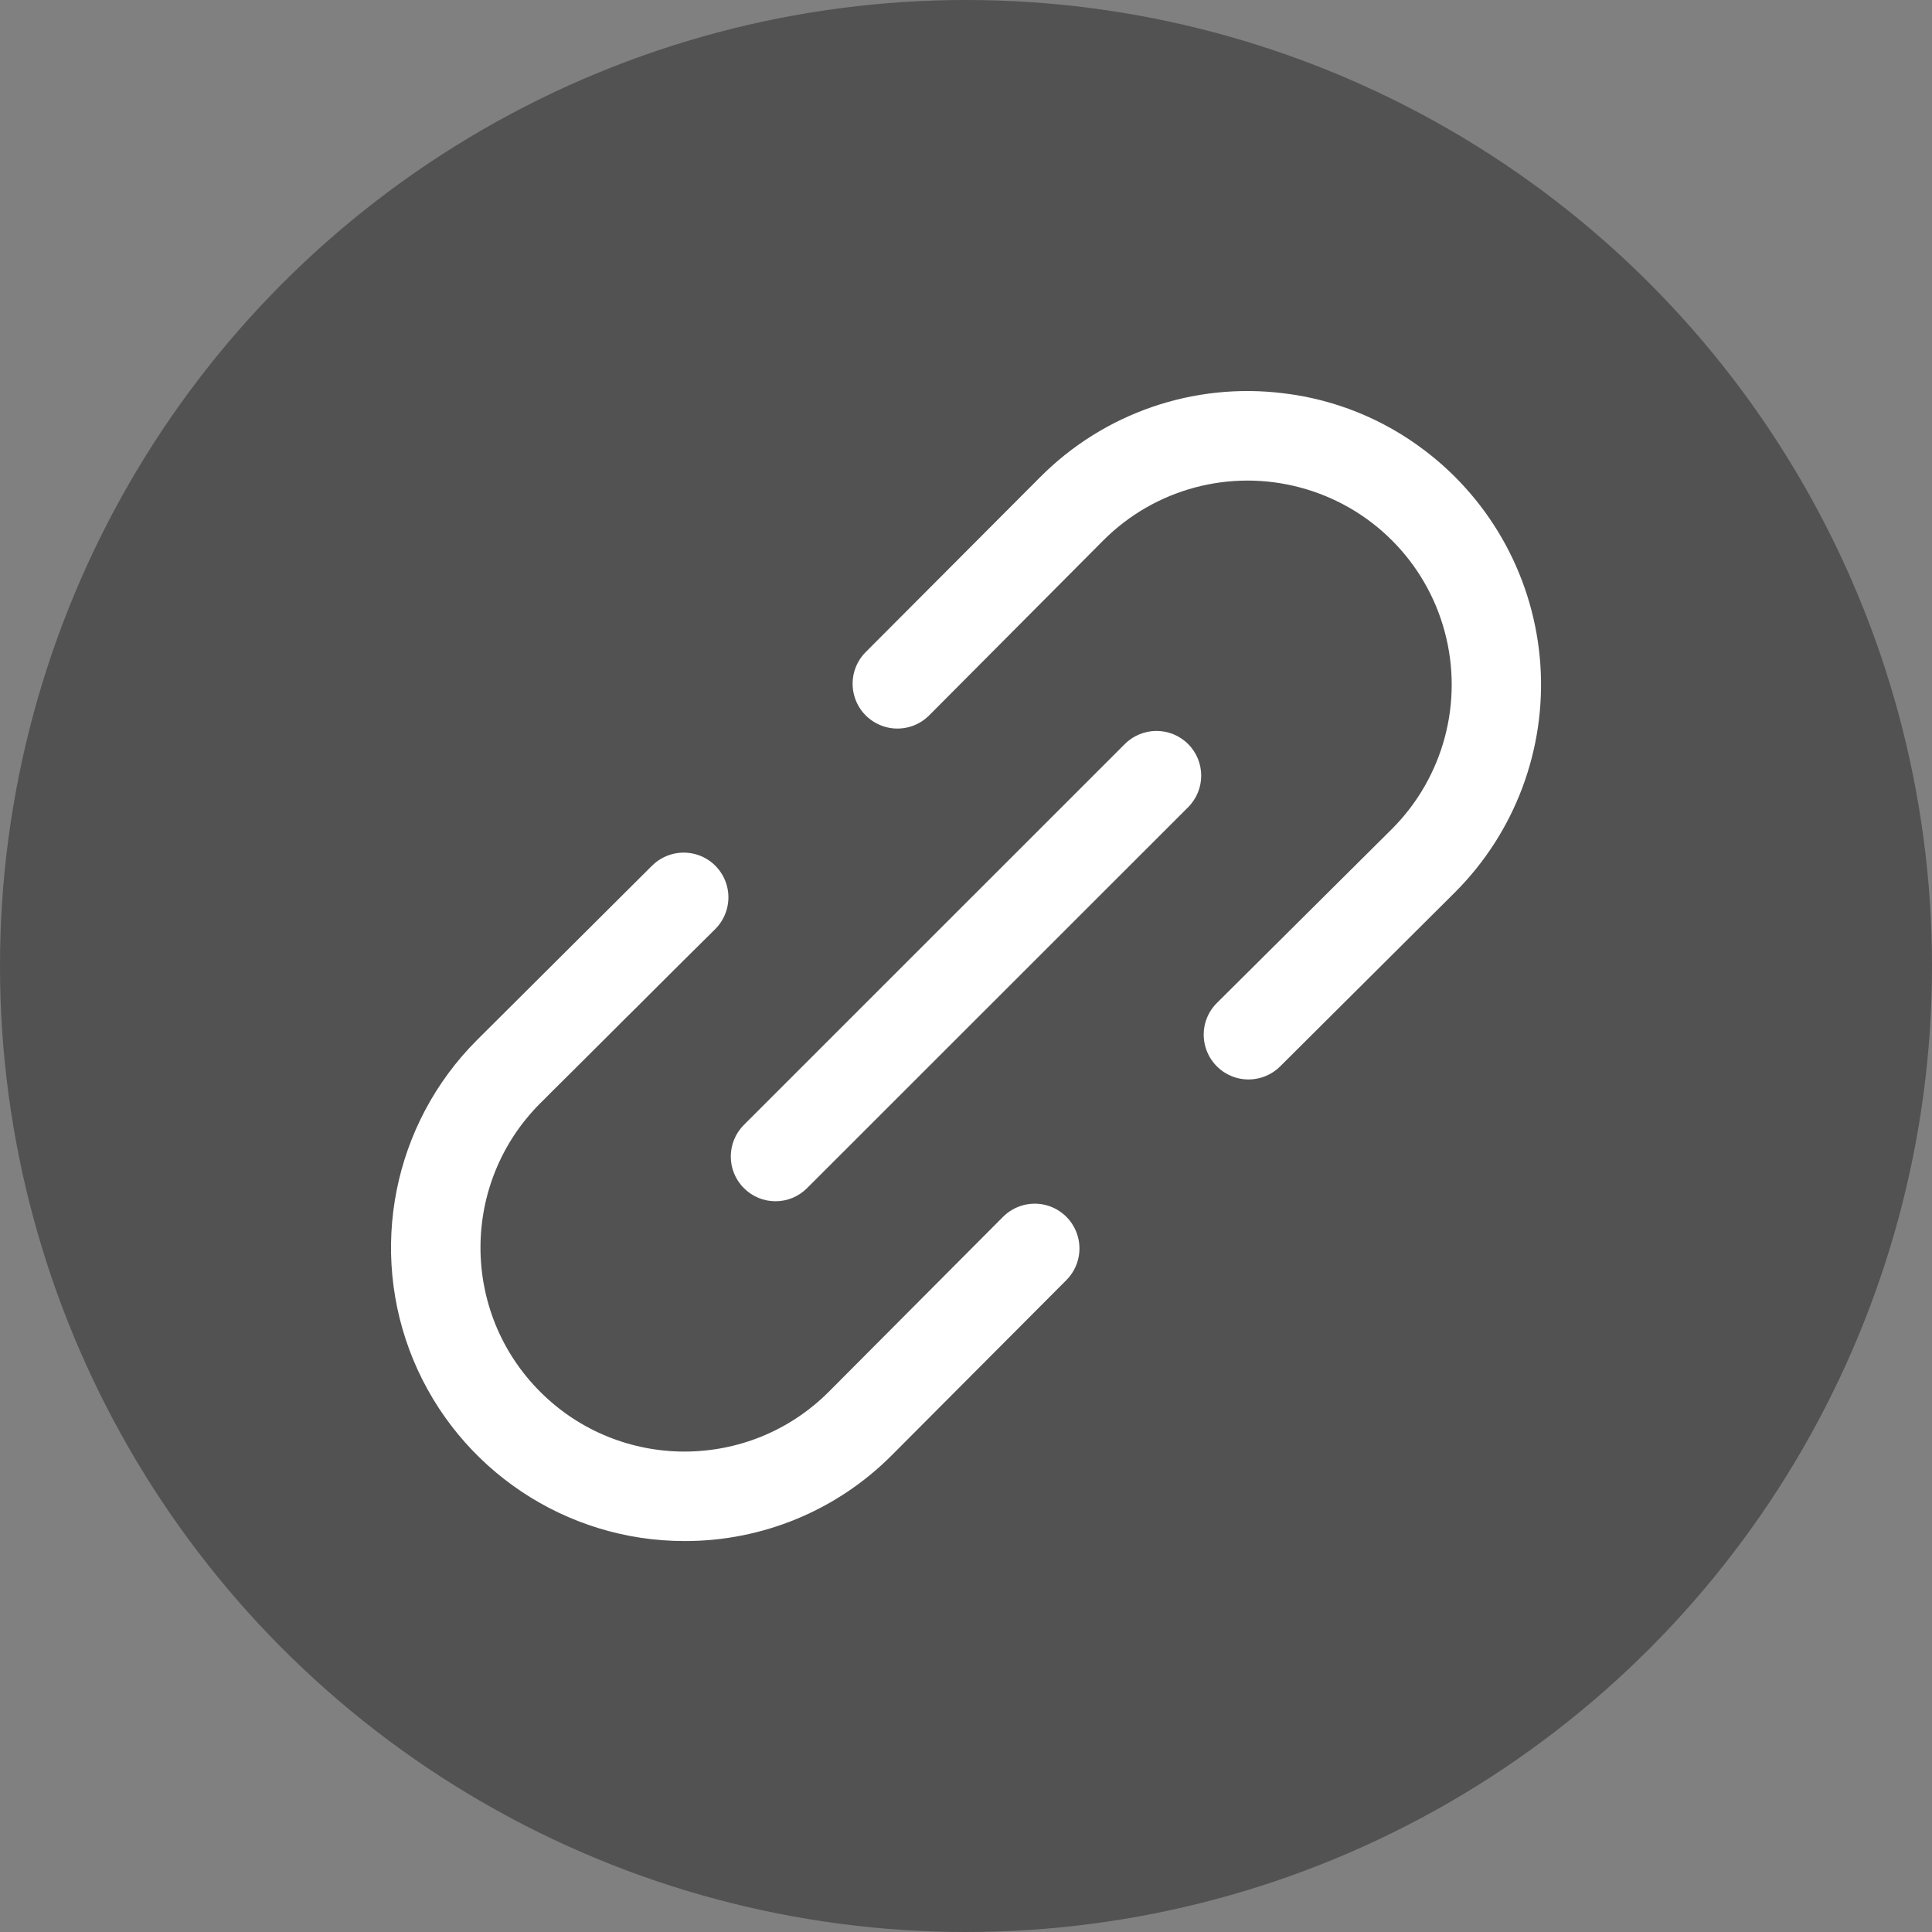
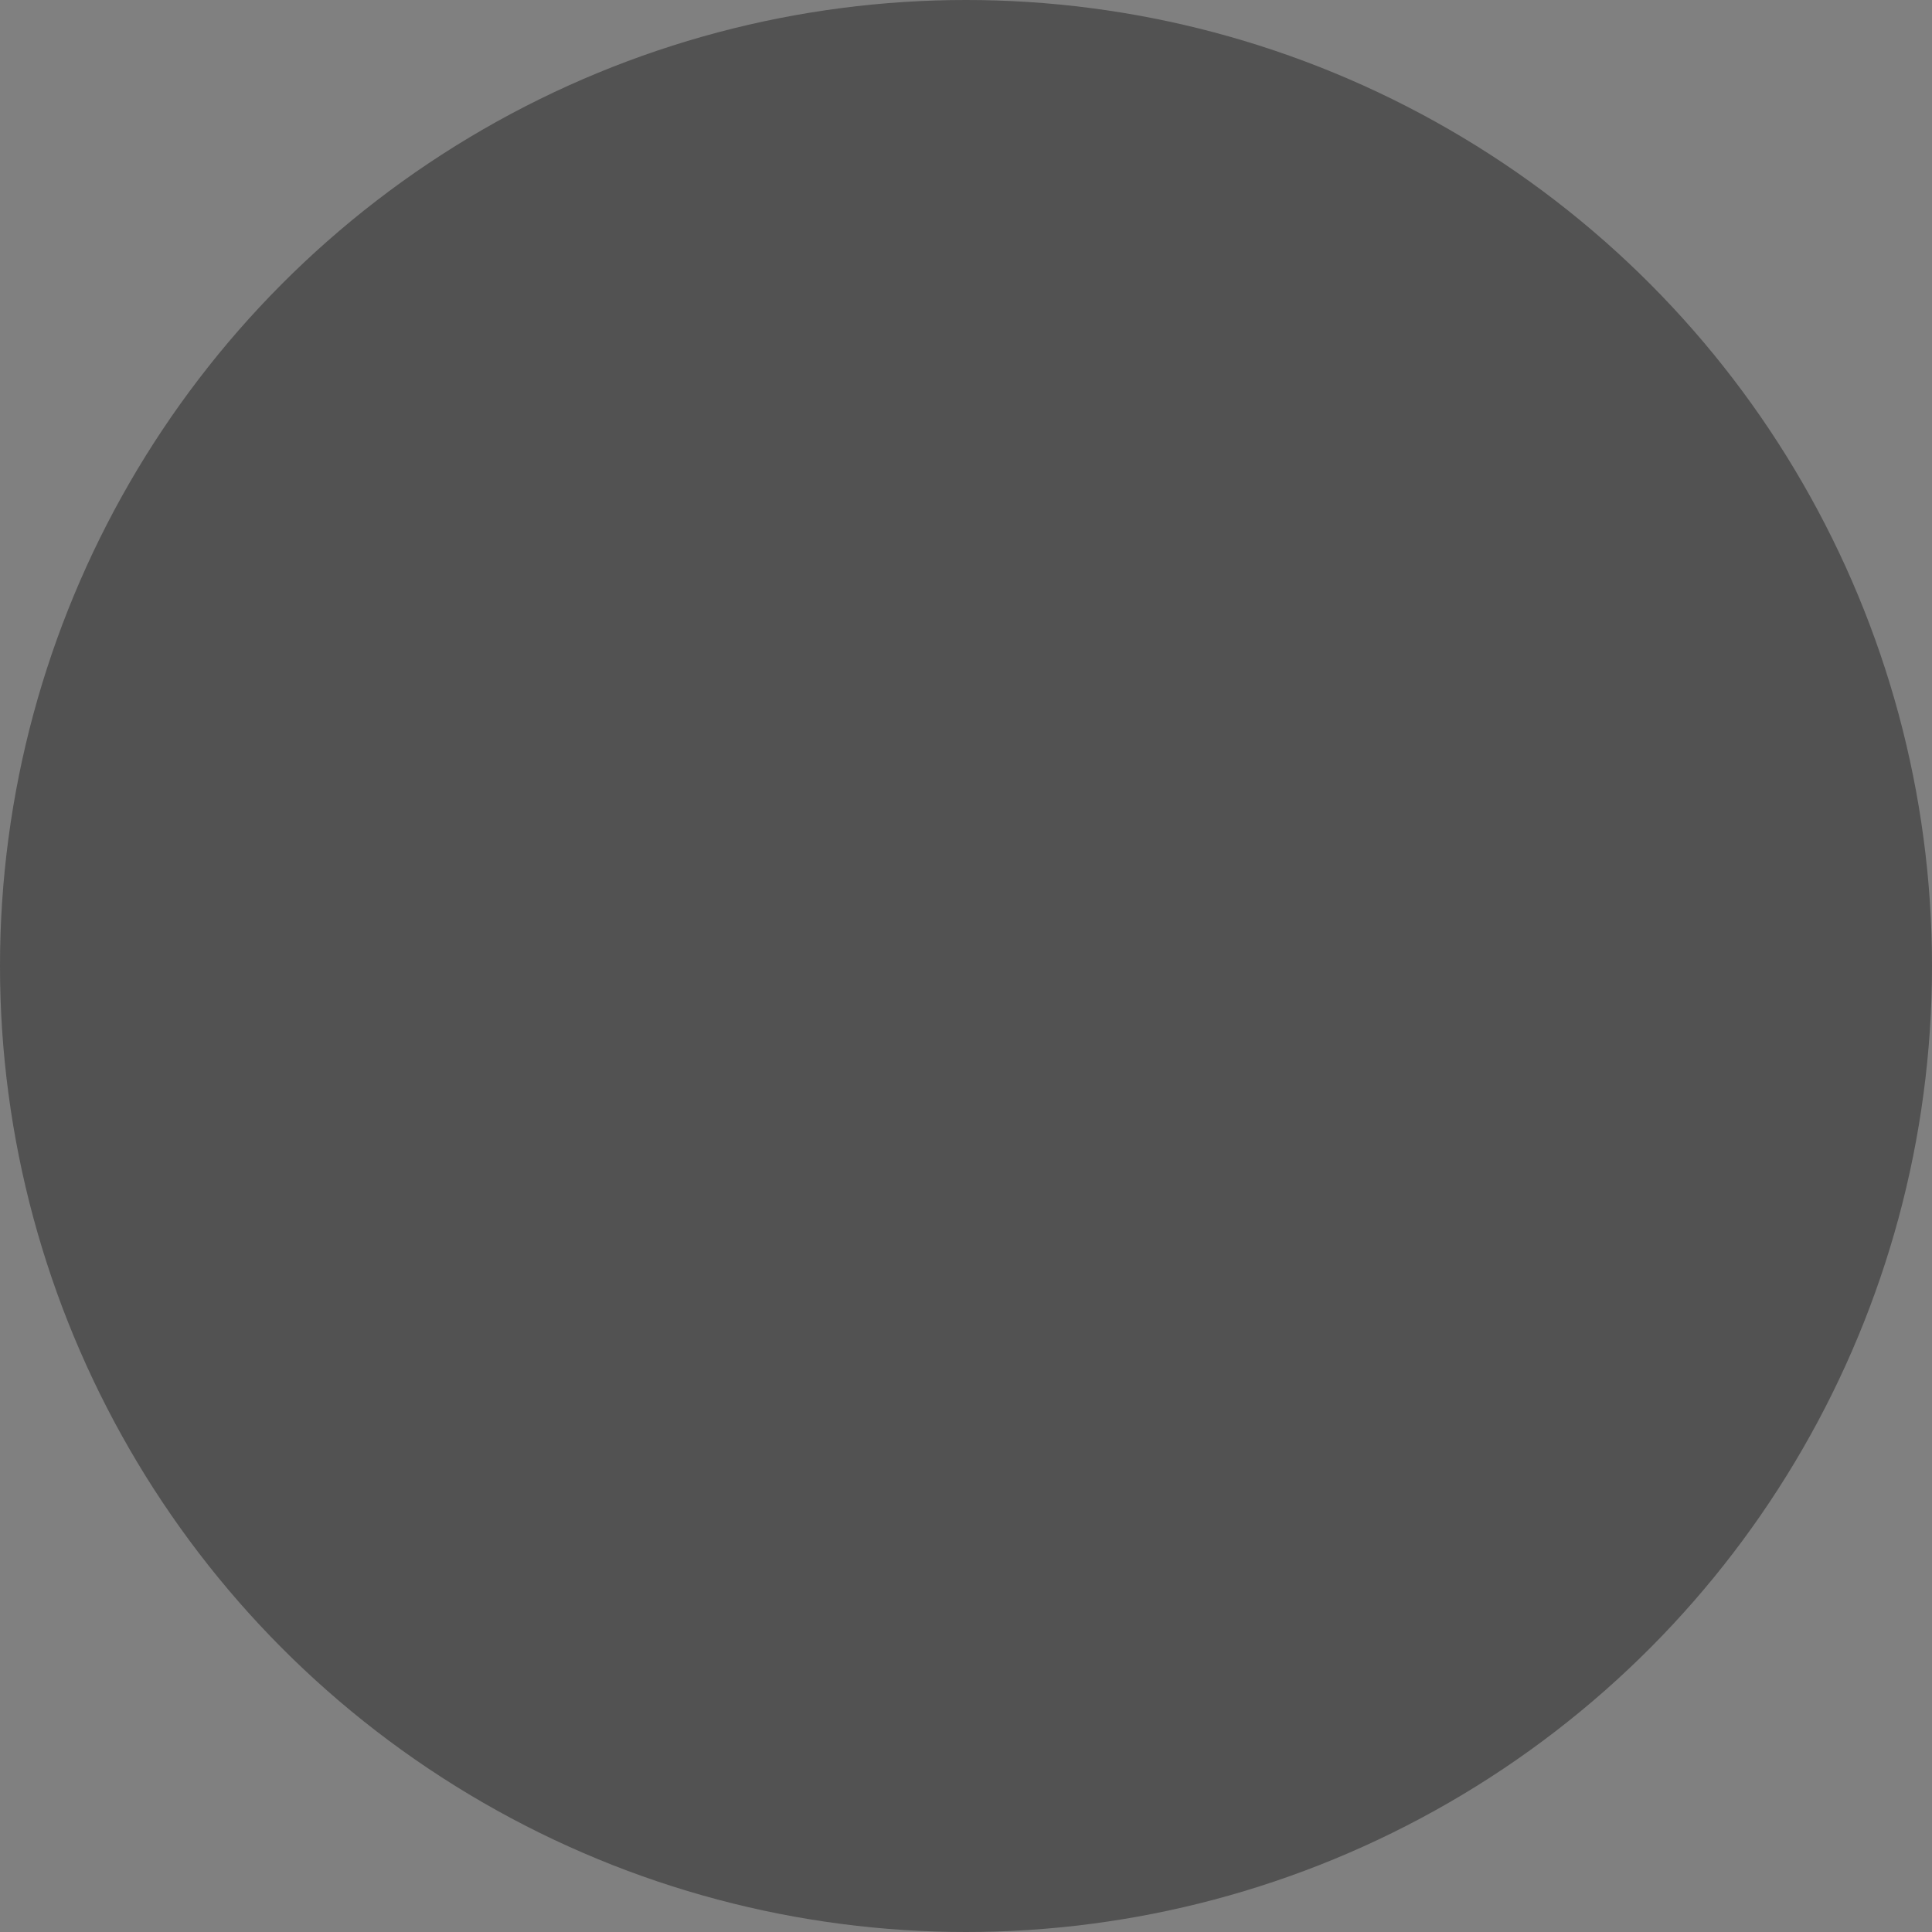
<svg xmlns="http://www.w3.org/2000/svg" width="28" height="28" viewBox="0 0 28 28">
  <rect x="0" y="0" width="28" height="28" fill="#808080" stroke="none" />
  <g fill="none" fill-rule="evenodd">
    <g>
      <g>
        <g>
          <g>
            <g>
              <g transform="translate(-401, -708) translate(180, 144) translate(16, 16) translate(0, 548) translate(61, 0) translate(144, 0)">
                <circle cx="14" cy="14" r="14" fill="#242424" opacity=".5" />
                <g fill="#FFF">
                  <g>
-                     <path d="M3.782 6.88c.164-.164.404-.228.628-.168.224.06.399.236.458.46.06.224-.006.463-.17.627-.26.256-.572.567-.888.882l-.27.27-.134.132-.26.26-.564.562-.245.243-.109.11-.058.057-.008.008c-1.154 1.155-1.154 3.027 0 4.181 1.155 1.155 3.028 1.155 4.182 0l2.525-2.535c.163-.164.402-.229.626-.17.224.06.4.235.46.459.06.223-.003.462-.167.627L7.261 15.42c-.795.801-1.879 1.25-3.008 1.247-1.72 0-3.27-1.037-3.93-2.626-.657-1.589-.294-3.418.923-4.635zm6.853-1.764c.254-.253.664-.253.917 0s.253.663 0 .916l-5.522 5.52c-.253.254-.663.254-.916 0-.253-.252-.253-.663 0-.916zM9.408 1.248c.925-.93 2.228-1.378 3.529-1.215.744.089 1.451.376 2.047.831.979.743 1.588 1.873 1.673 3.1.084 1.225-.366 2.428-1.234 3.298l-2.537 2.526c-.165.164-.404.227-.628.167-.224-.061-.398-.236-.458-.46-.06-.225.005-.464.17-.627l2.537-2.522c.747-.748 1.038-1.837.764-2.857-.273-1.02-1.07-1.817-2.092-2.09-1.02-.274-2.11.018-2.856.766L7.8 4.7c-.164.165-.403.23-.628.17-.224-.06-.4-.234-.46-.459-.06-.224.003-.464.168-.628z" transform="translate(4, 4) translate(1.667, 1.667)" />
-                   </g>
+                     </g>
                </g>
              </g>
            </g>
          </g>
        </g>
      </g>
    </g>
  </g>
</svg>